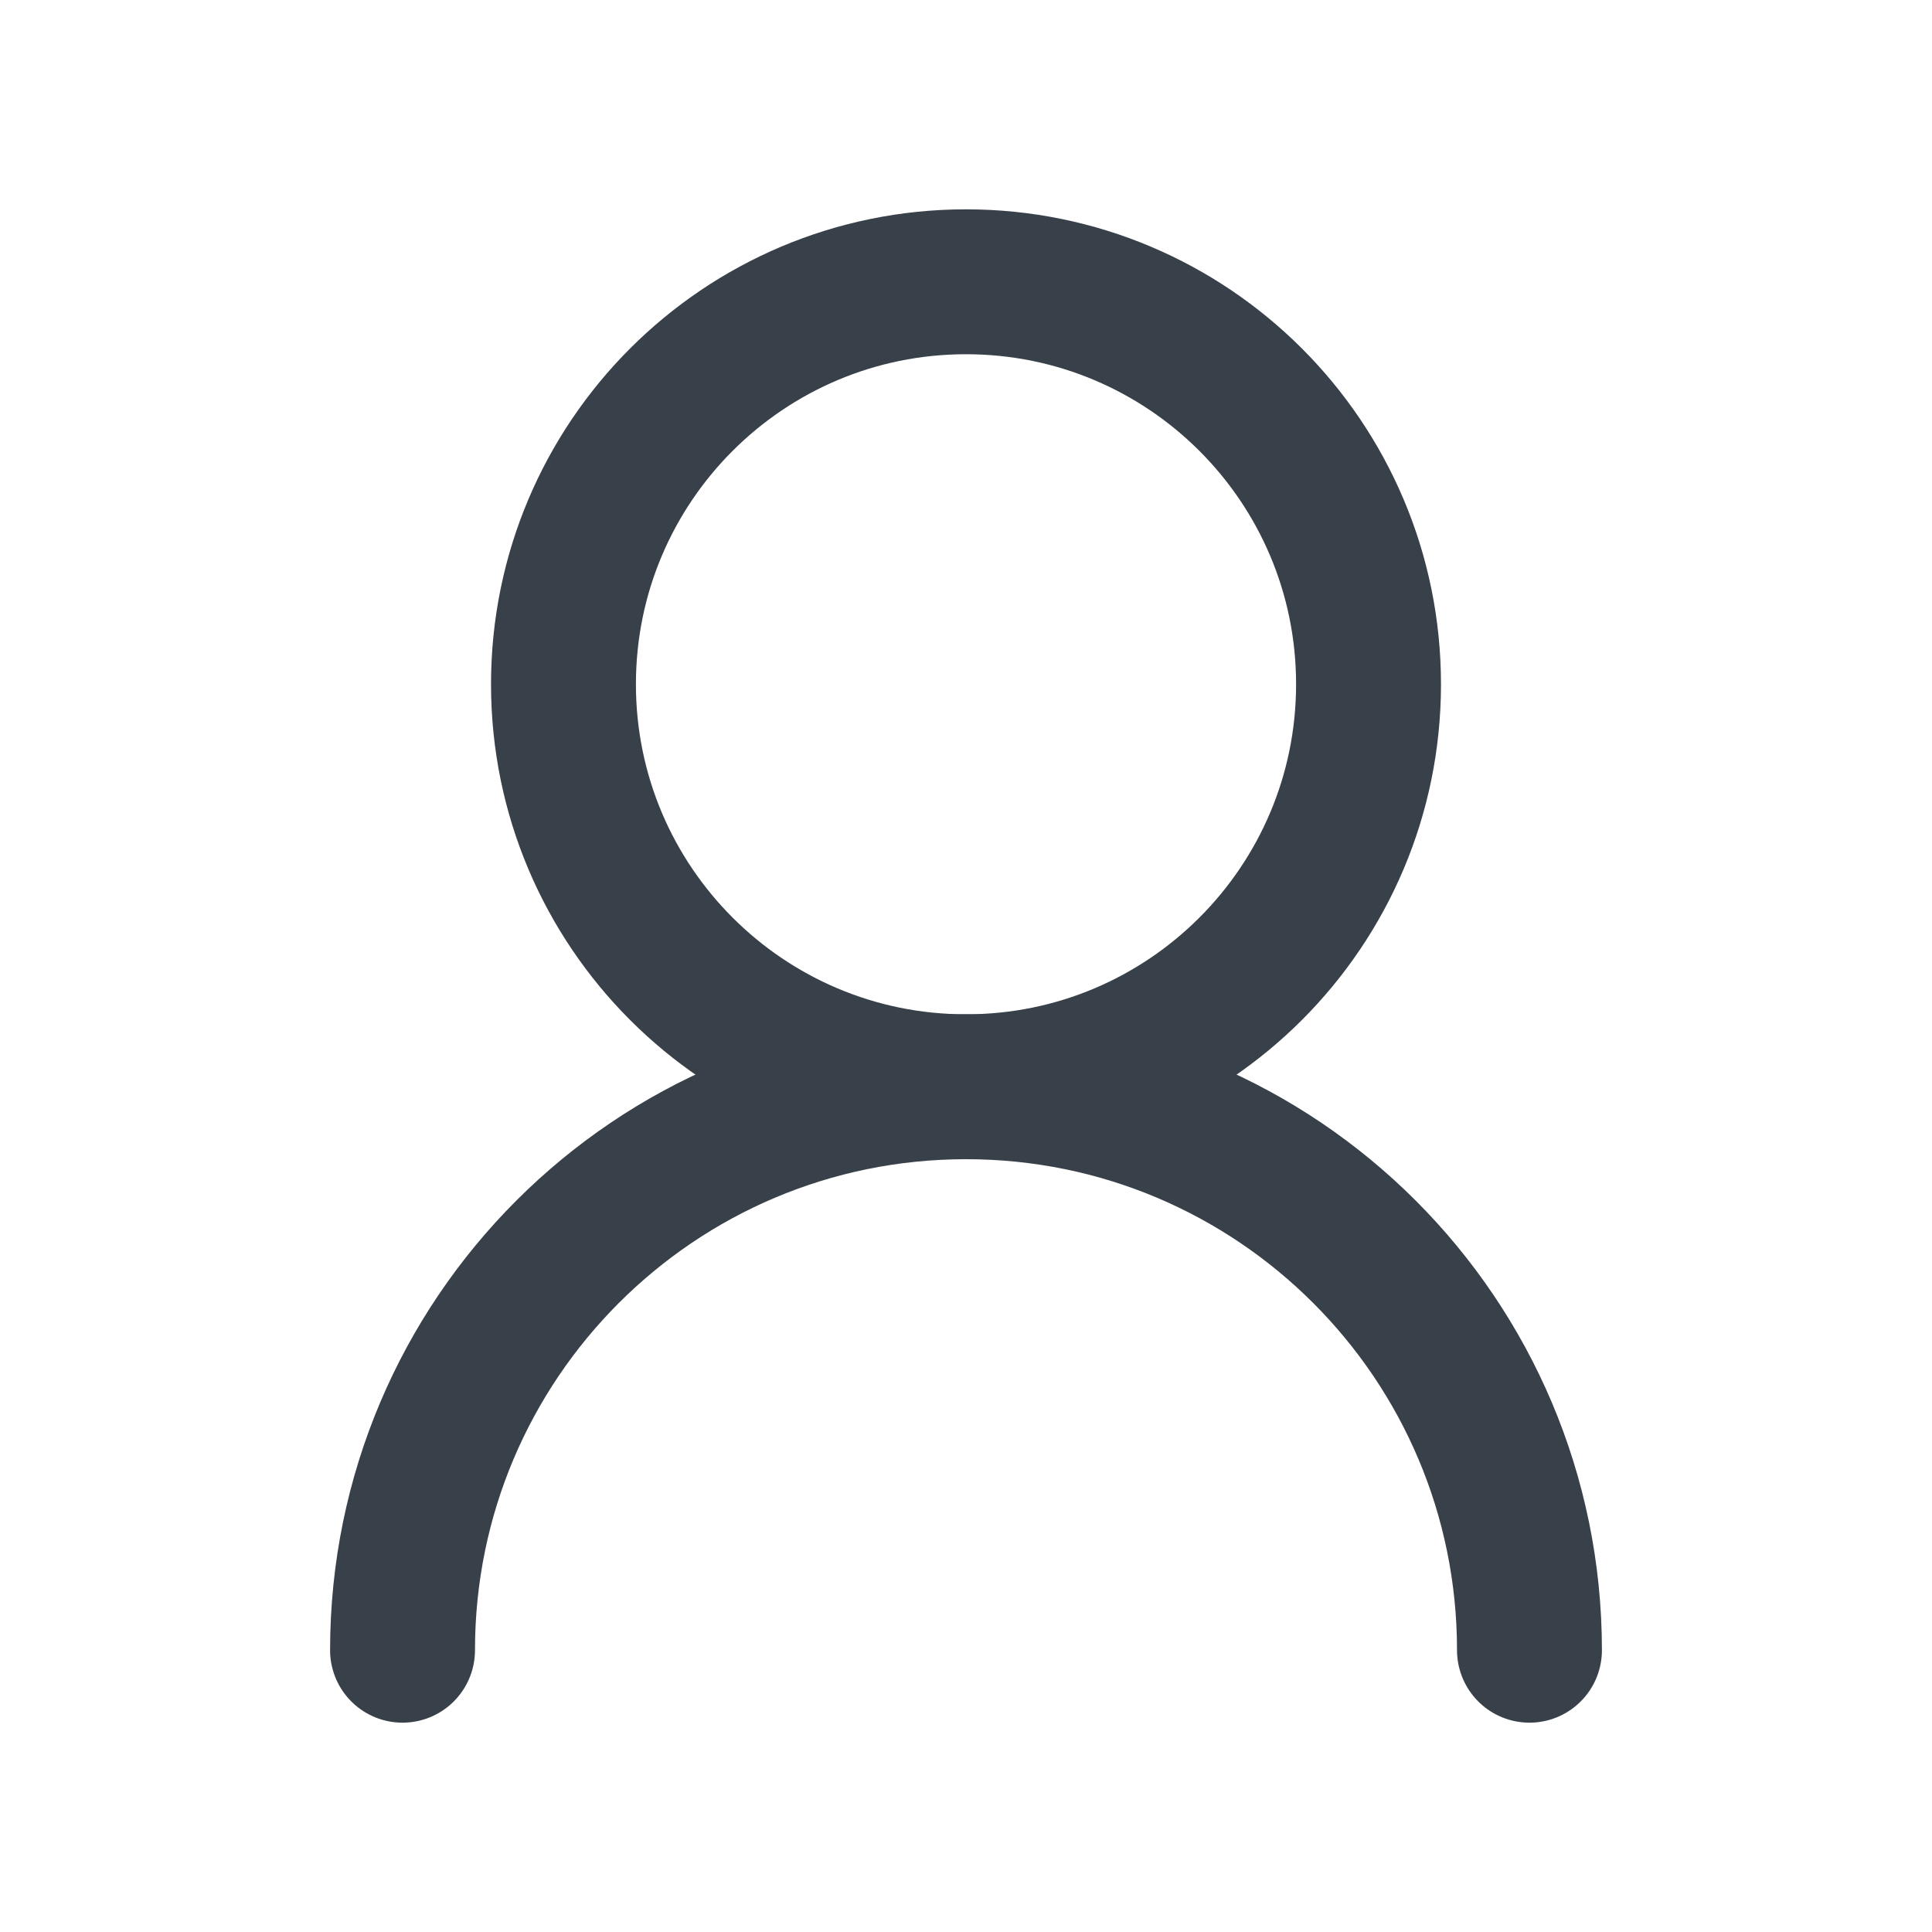
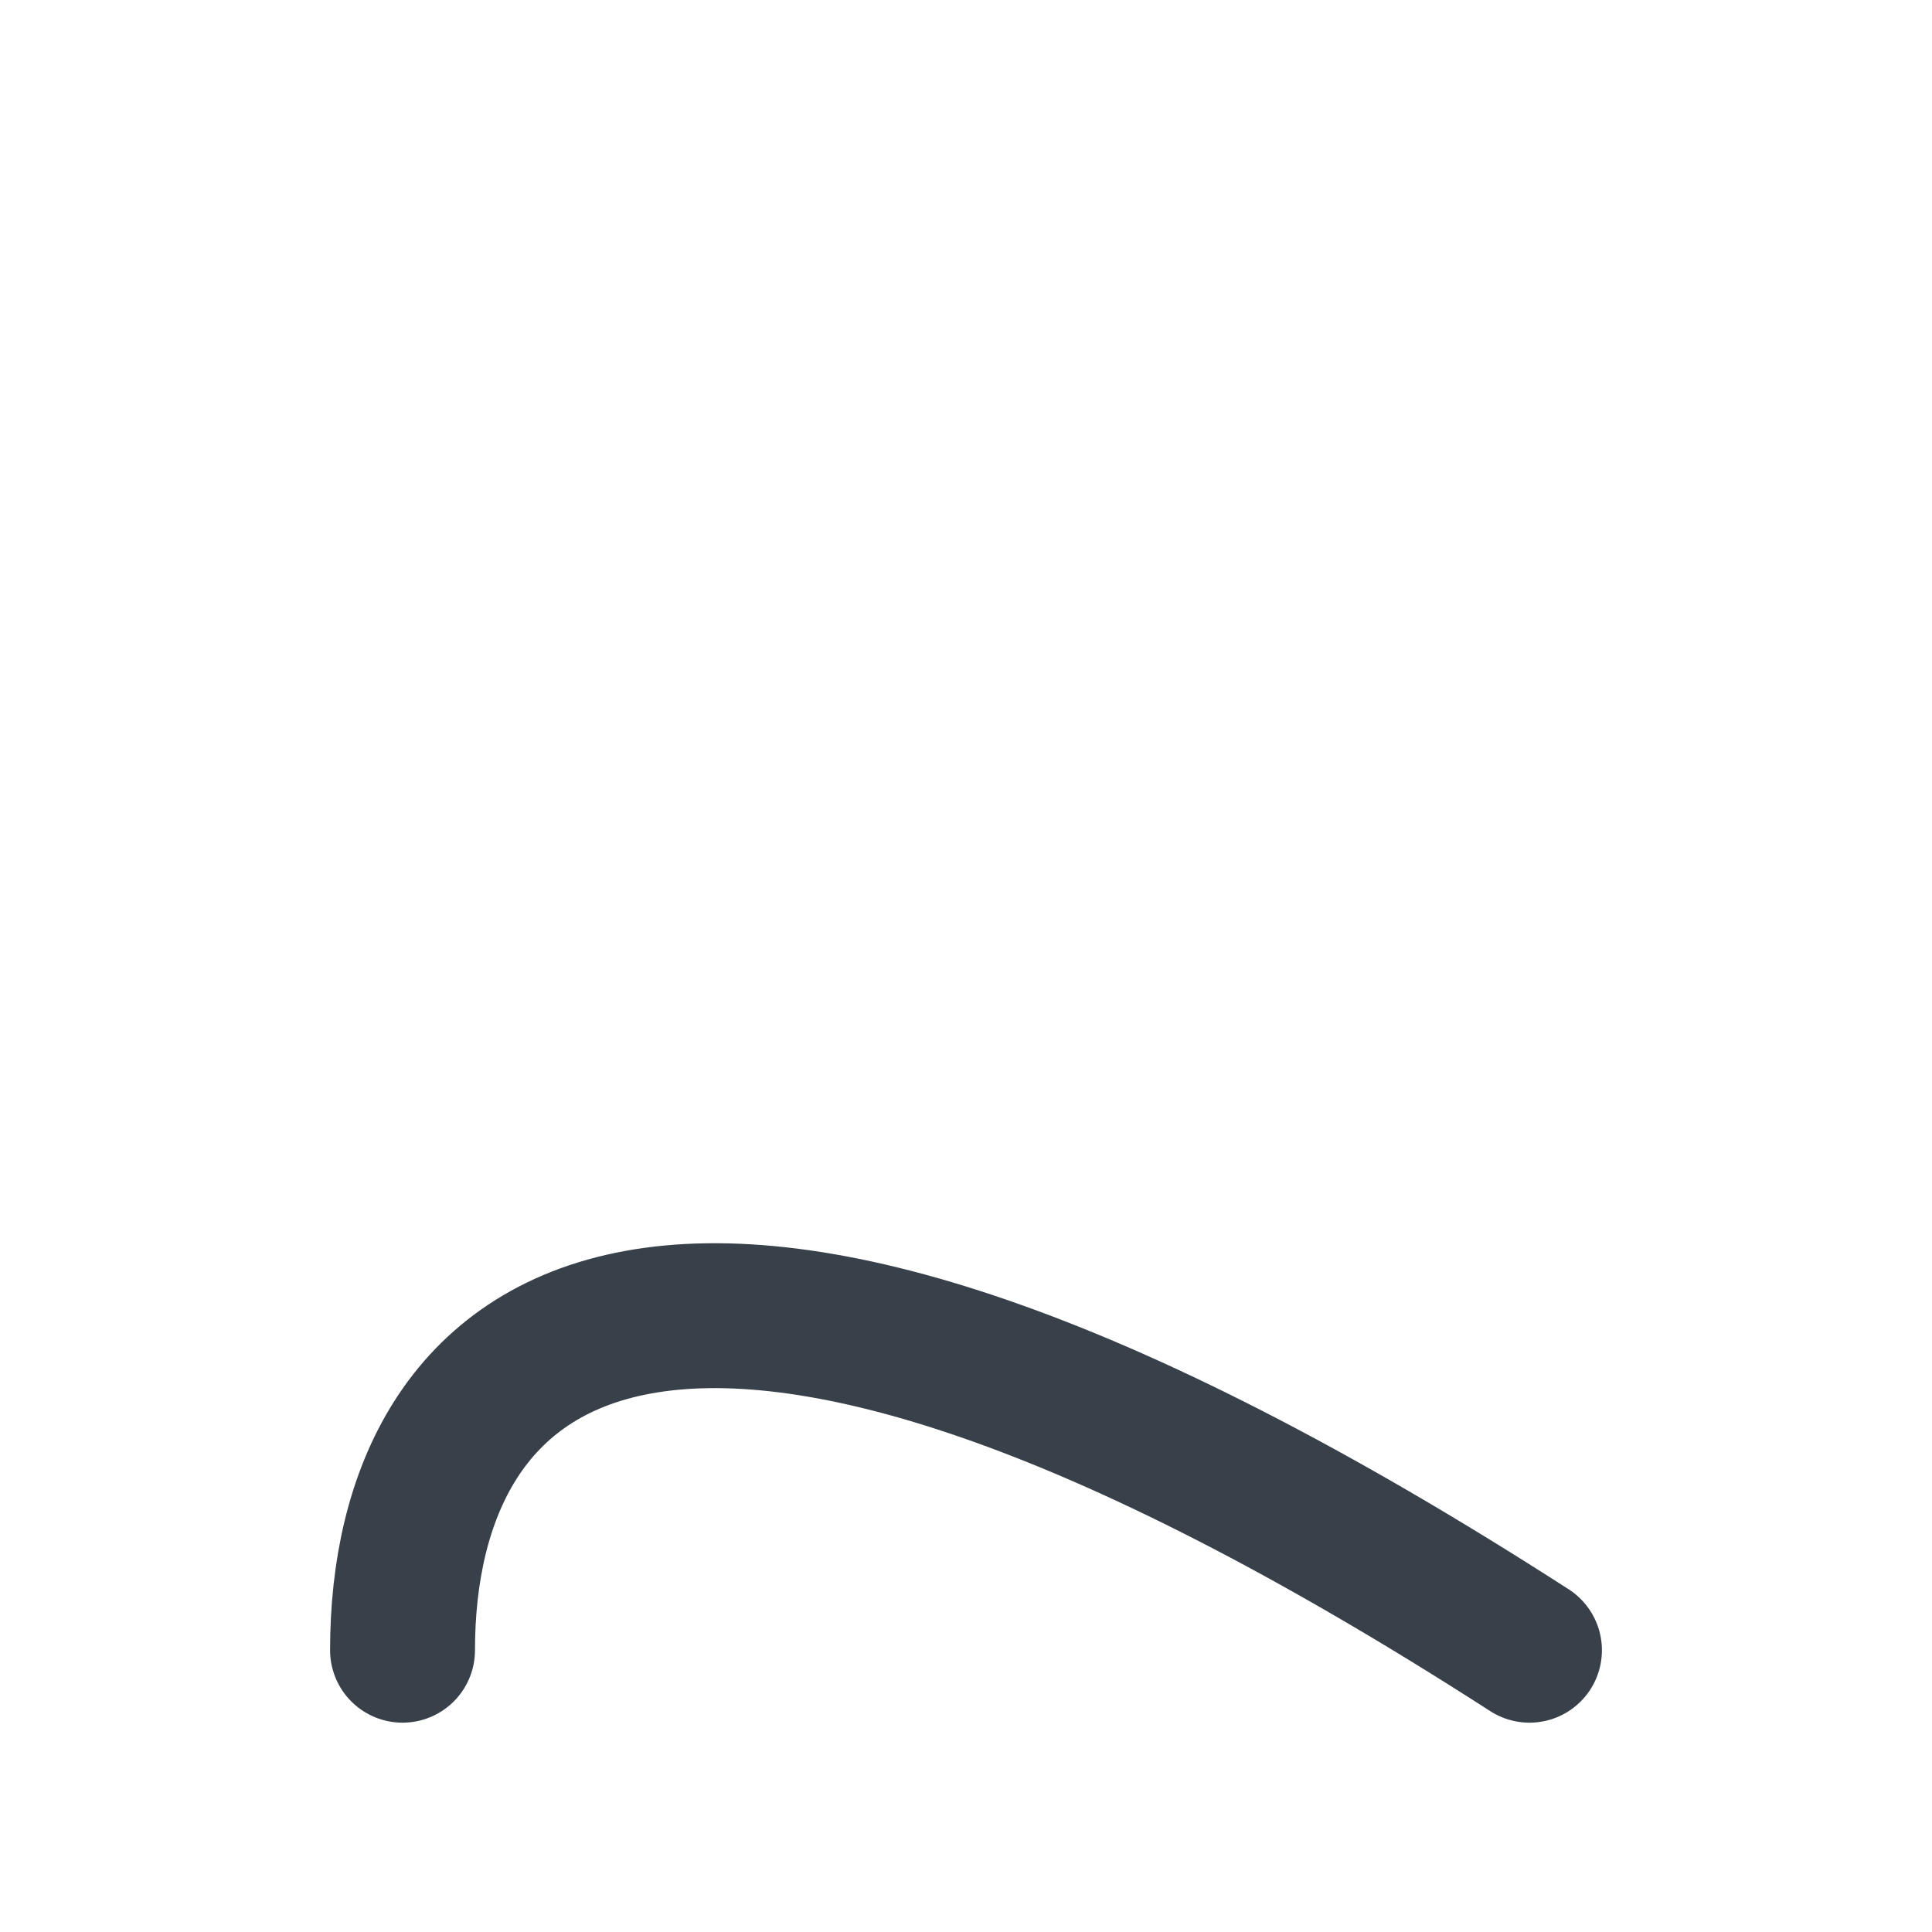
<svg xmlns="http://www.w3.org/2000/svg" preserveAspectRatio="none" width="100%" height="100%" overflow="visible" style="display: block;" viewBox="0 0 20 20" fill="none">
  <g id="user">
-     <path id="Vector" d="M14.167 7.083C14.167 4.782 12.301 2.917 10 2.917C7.699 2.917 5.833 4.782 5.833 7.083C5.833 9.384 7.699 11.25 10 11.25C12.301 11.25 14.167 9.384 14.167 7.083Z" stroke="#38404A" stroke-width="1.5" stroke-linecap="round" stroke-linejoin="round" />
-     <path id="Vector_2" d="M15.833 17.083C15.833 13.862 13.222 11.25 10 11.25C6.778 11.25 4.167 13.862 4.167 17.083" stroke="#38404A" stroke-width="1.5" stroke-linecap="round" stroke-linejoin="round" />
+     <path id="Vector_2" d="M15.833 17.083C6.778 11.25 4.167 13.862 4.167 17.083" stroke="#38404A" stroke-width="1.5" stroke-linecap="round" stroke-linejoin="round" />
  </g>
</svg>